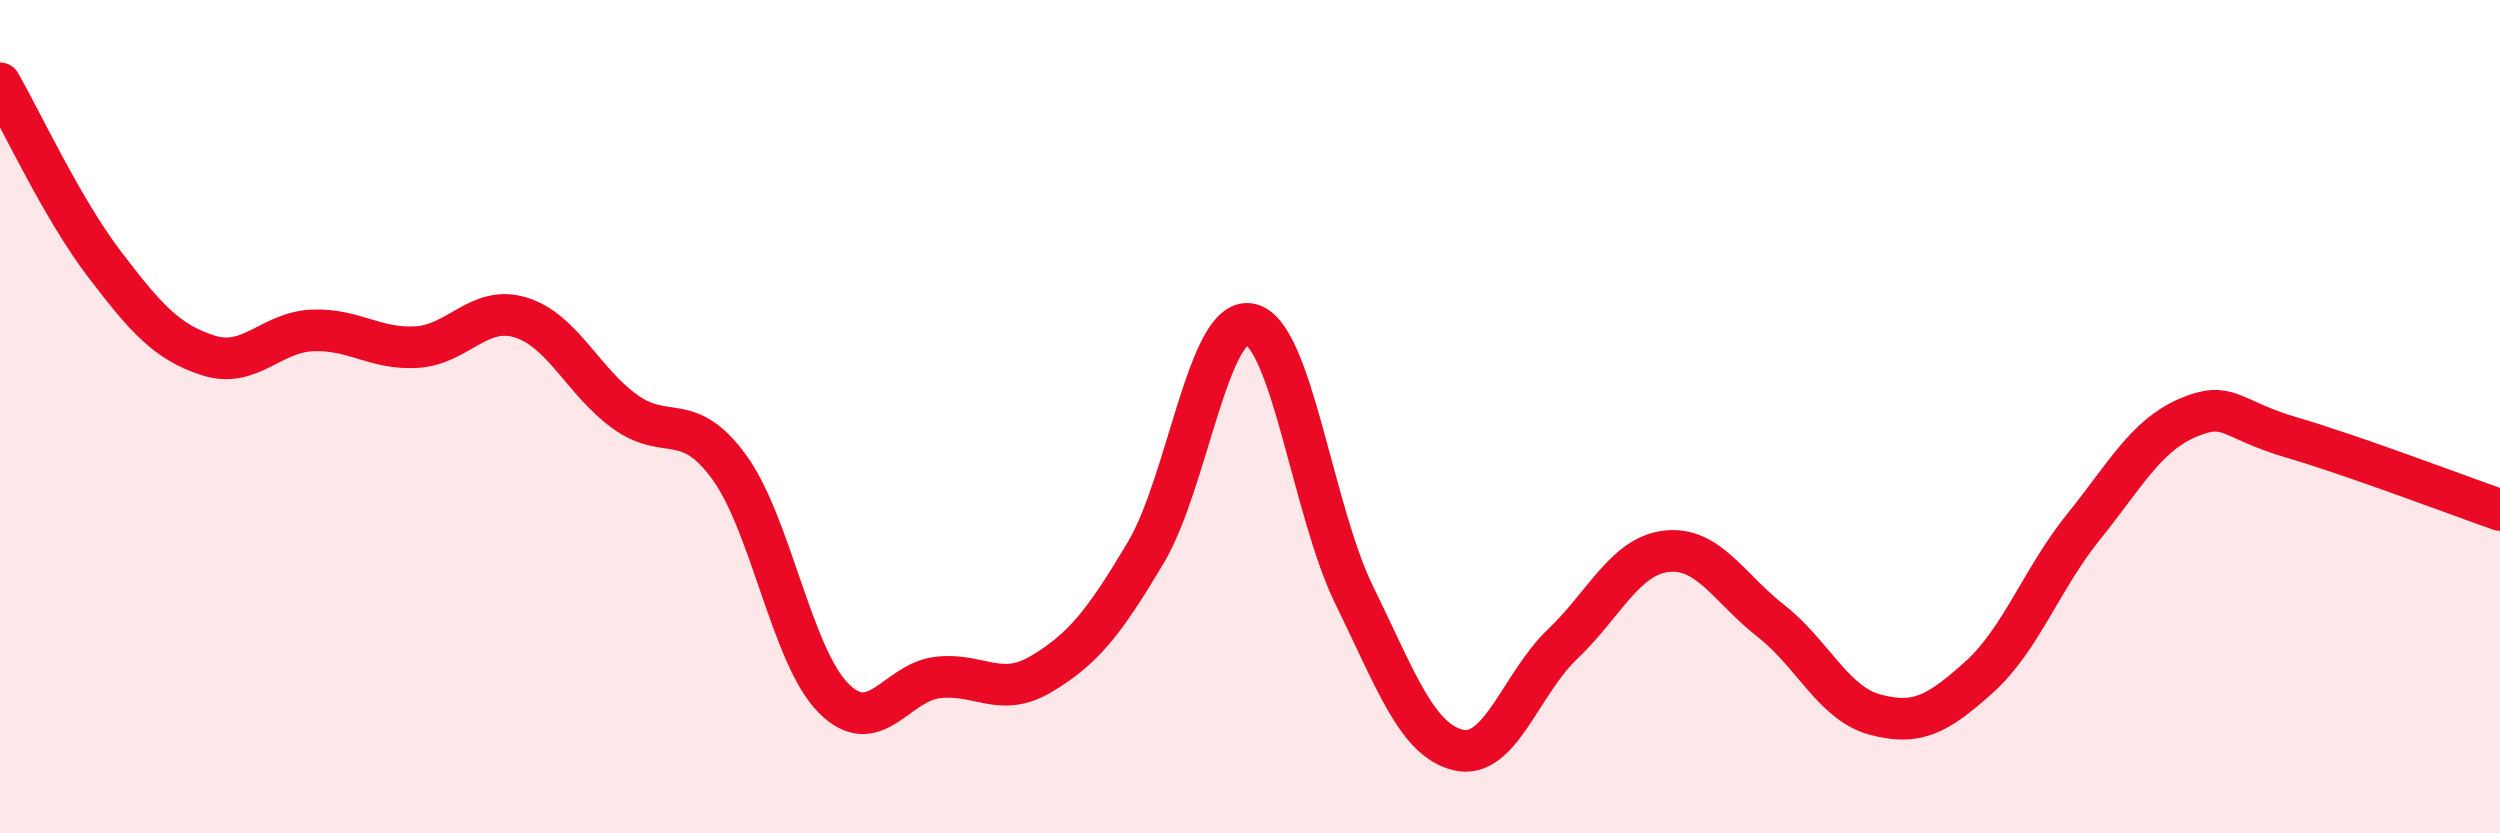
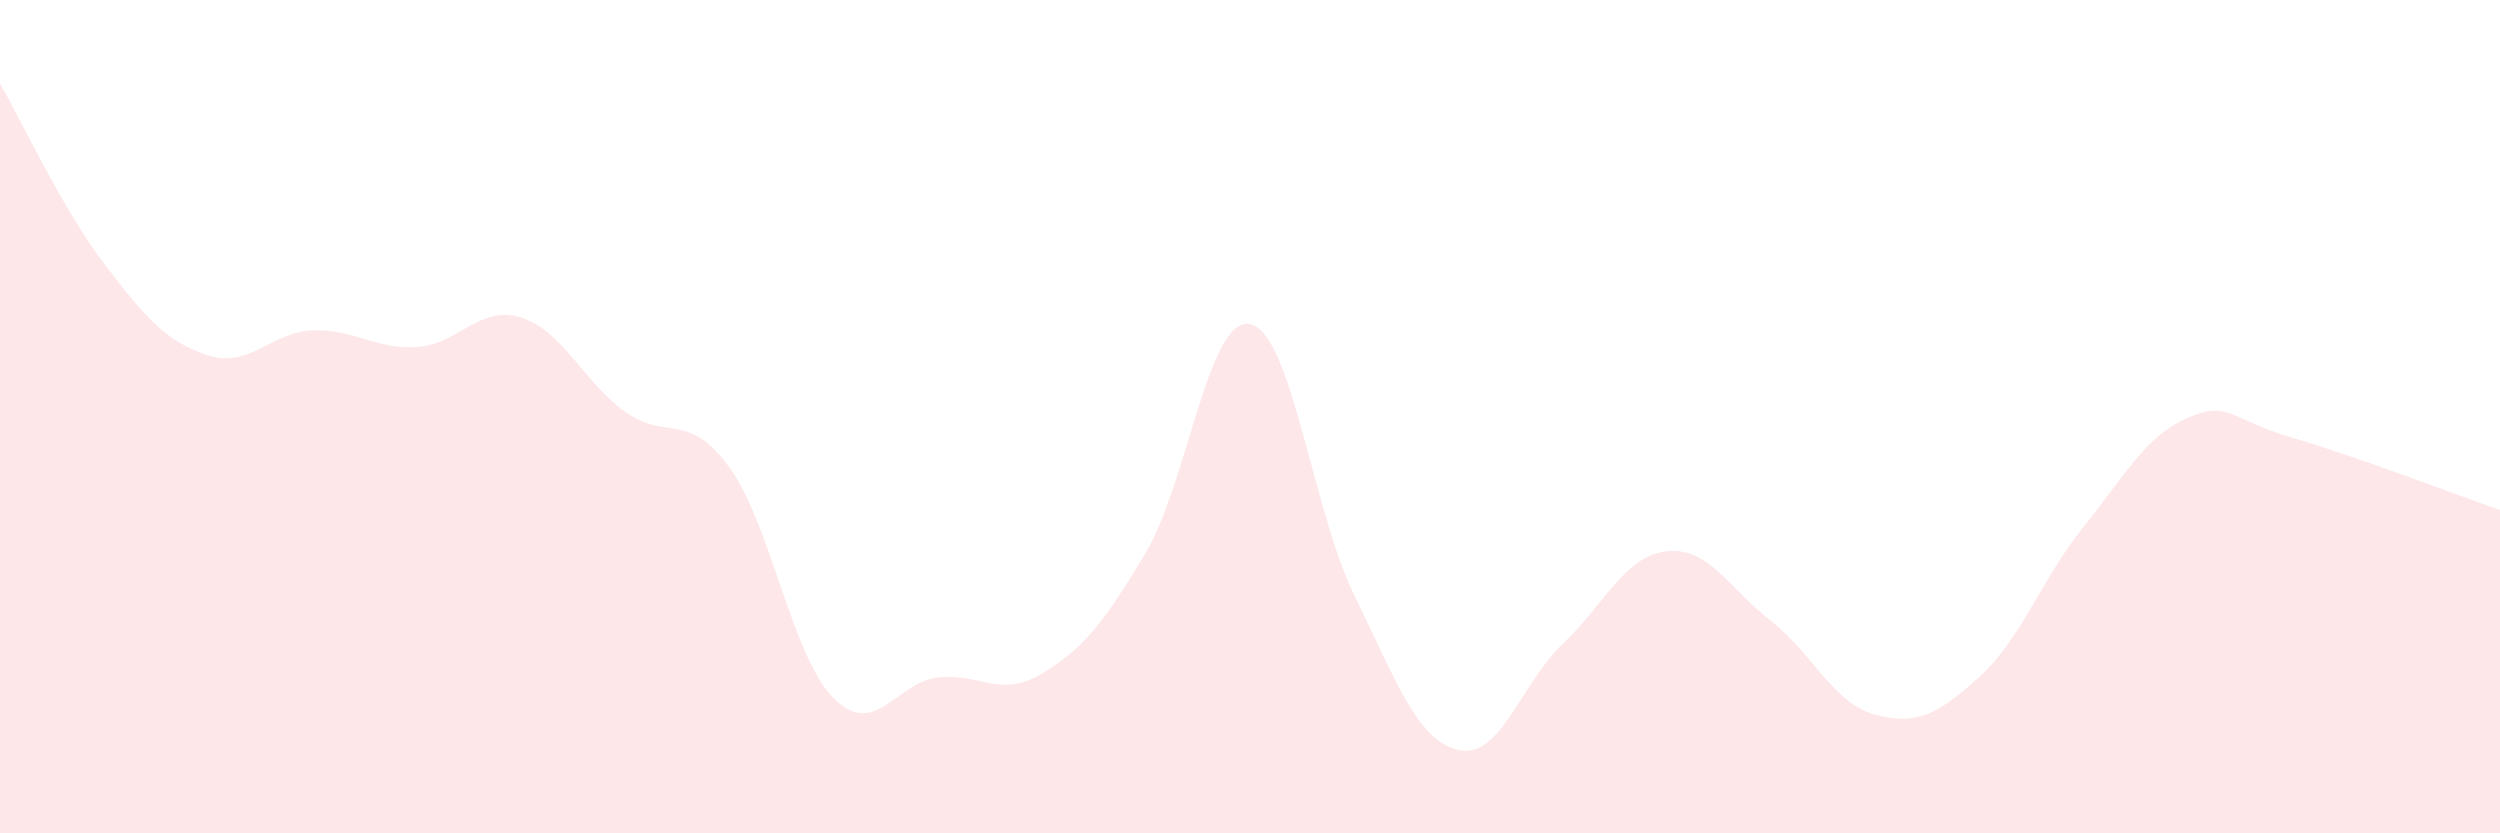
<svg xmlns="http://www.w3.org/2000/svg" width="60" height="20" viewBox="0 0 60 20">
  <path d="M 0,2 C 0.5,2.87 1.5,5.02 2.5,6.33 C 3.5,7.64 4,8.21 5,8.53 C 6,8.85 6.5,7.97 7.5,7.93 C 8.5,7.89 9,8.39 10,8.33 C 11,8.27 11.5,7.31 12.5,7.62 C 13.5,7.93 14,9.16 15,9.88 C 16,10.6 16.5,9.84 17.5,11.21 C 18.5,12.58 19,15.74 20,16.75 C 21,17.76 21.5,16.38 22.5,16.26 C 23.5,16.14 24,16.77 25,16.17 C 26,15.57 26.5,14.94 27.5,13.26 C 28.5,11.58 29,7.58 30,7.78 C 31,7.98 31.5,12.24 32.5,14.28 C 33.5,16.32 34,17.76 35,18 C 36,18.24 36.5,16.41 37.5,15.46 C 38.5,14.51 39,13.34 40,13.23 C 41,13.12 41.5,14.12 42.5,14.9 C 43.5,15.68 44,16.88 45,17.15 C 46,17.42 46.5,17.15 47.5,16.25 C 48.5,15.35 49,13.89 50,12.65 C 51,11.41 51.5,10.46 52.5,10.03 C 53.5,9.6 53.5,10.06 55,10.5 C 56.5,10.94 59,11.89 60,12.24L60 20L0 20Z" fill="#EB0A25" opacity="0.1" stroke-linecap="round" stroke-linejoin="round" />
-   <path d="M 0,2 C 0.5,2.87 1.5,5.02 2.5,6.33 C 3.5,7.64 4,8.21 5,8.53 C 6,8.85 6.5,7.97 7.5,7.93 C 8.5,7.89 9,8.39 10,8.33 C 11,8.27 11.5,7.31 12.5,7.62 C 13.5,7.93 14,9.16 15,9.88 C 16,10.6 16.5,9.84 17.5,11.21 C 18.5,12.58 19,15.74 20,16.75 C 21,17.76 21.5,16.38 22.5,16.26 C 23.5,16.14 24,16.77 25,16.17 C 26,15.57 26.5,14.94 27.5,13.26 C 28.5,11.58 29,7.58 30,7.78 C 31,7.98 31.5,12.24 32.5,14.28 C 33.5,16.32 34,17.76 35,18 C 36,18.24 36.5,16.41 37.5,15.46 C 38.5,14.51 39,13.34 40,13.23 C 41,13.12 41.5,14.12 42.5,14.9 C 43.5,15.68 44,16.88 45,17.15 C 46,17.42 46.5,17.15 47.5,16.25 C 48.5,15.35 49,13.89 50,12.65 C 51,11.41 51.5,10.46 52.5,10.03 C 53.5,9.6 53.5,10.06 55,10.5 C 56.5,10.94 59,11.89 60,12.24" stroke="#EB0A25" stroke-width="1" fill="none" stroke-linecap="round" stroke-linejoin="round" />
</svg>